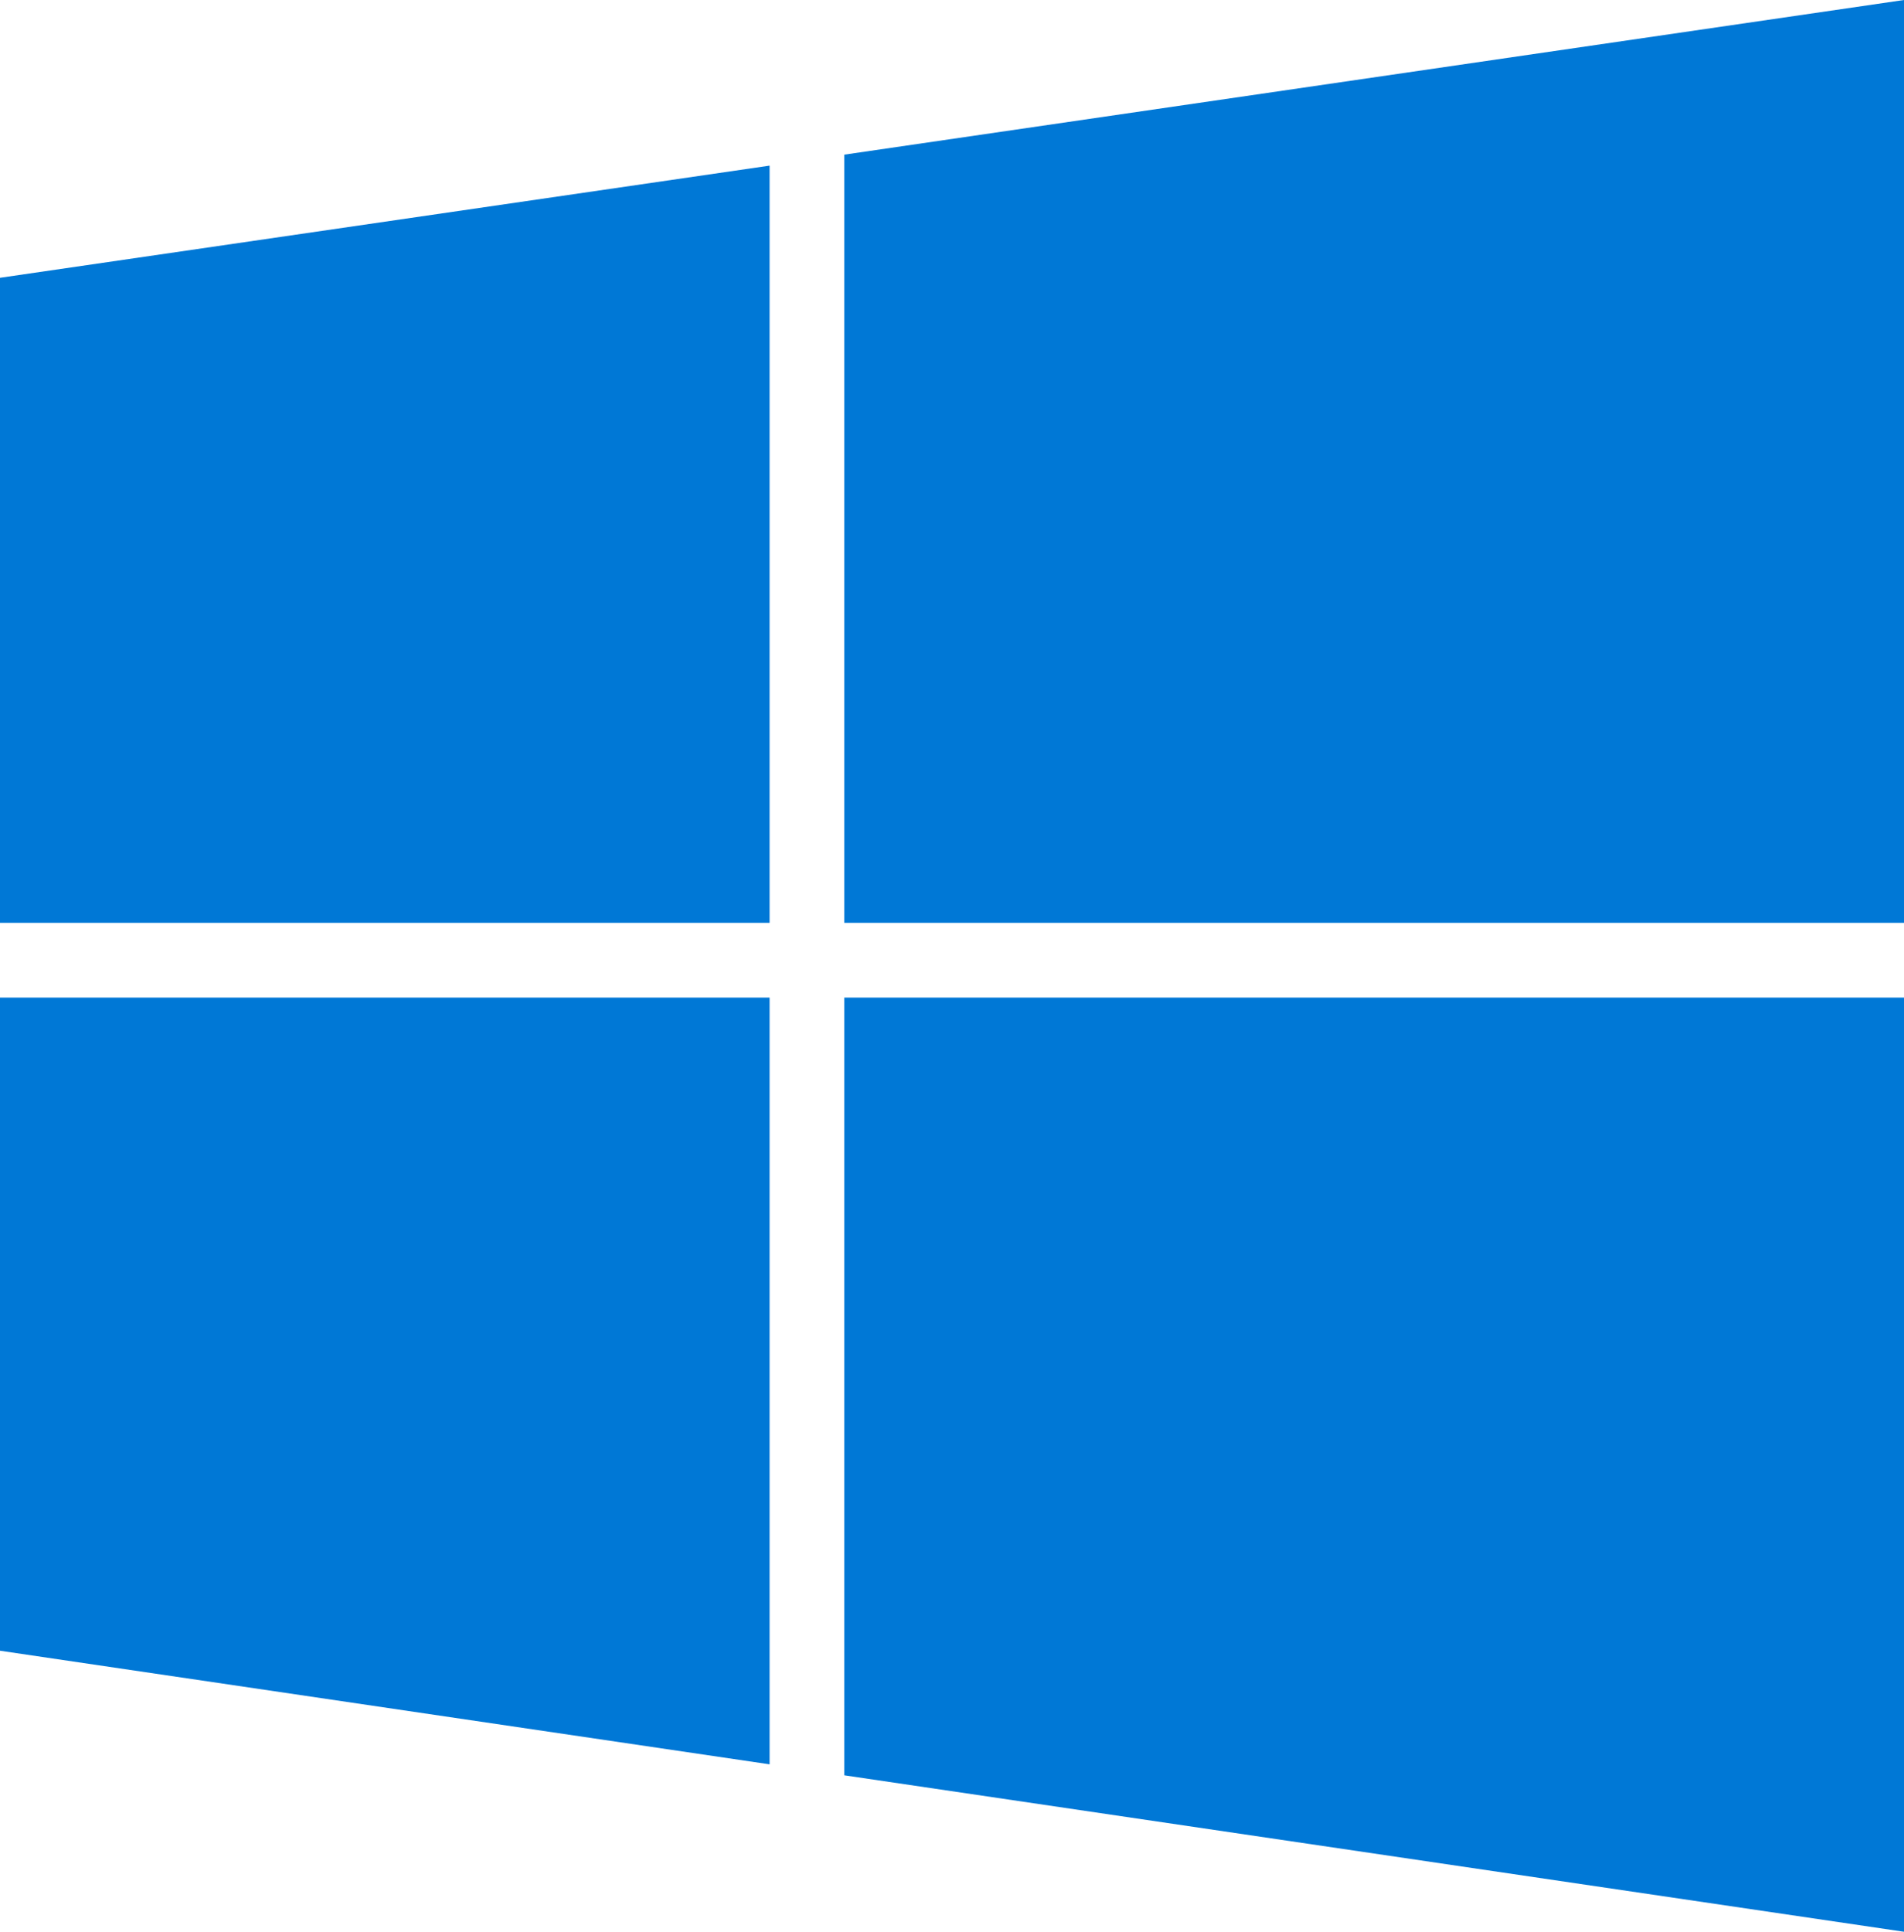
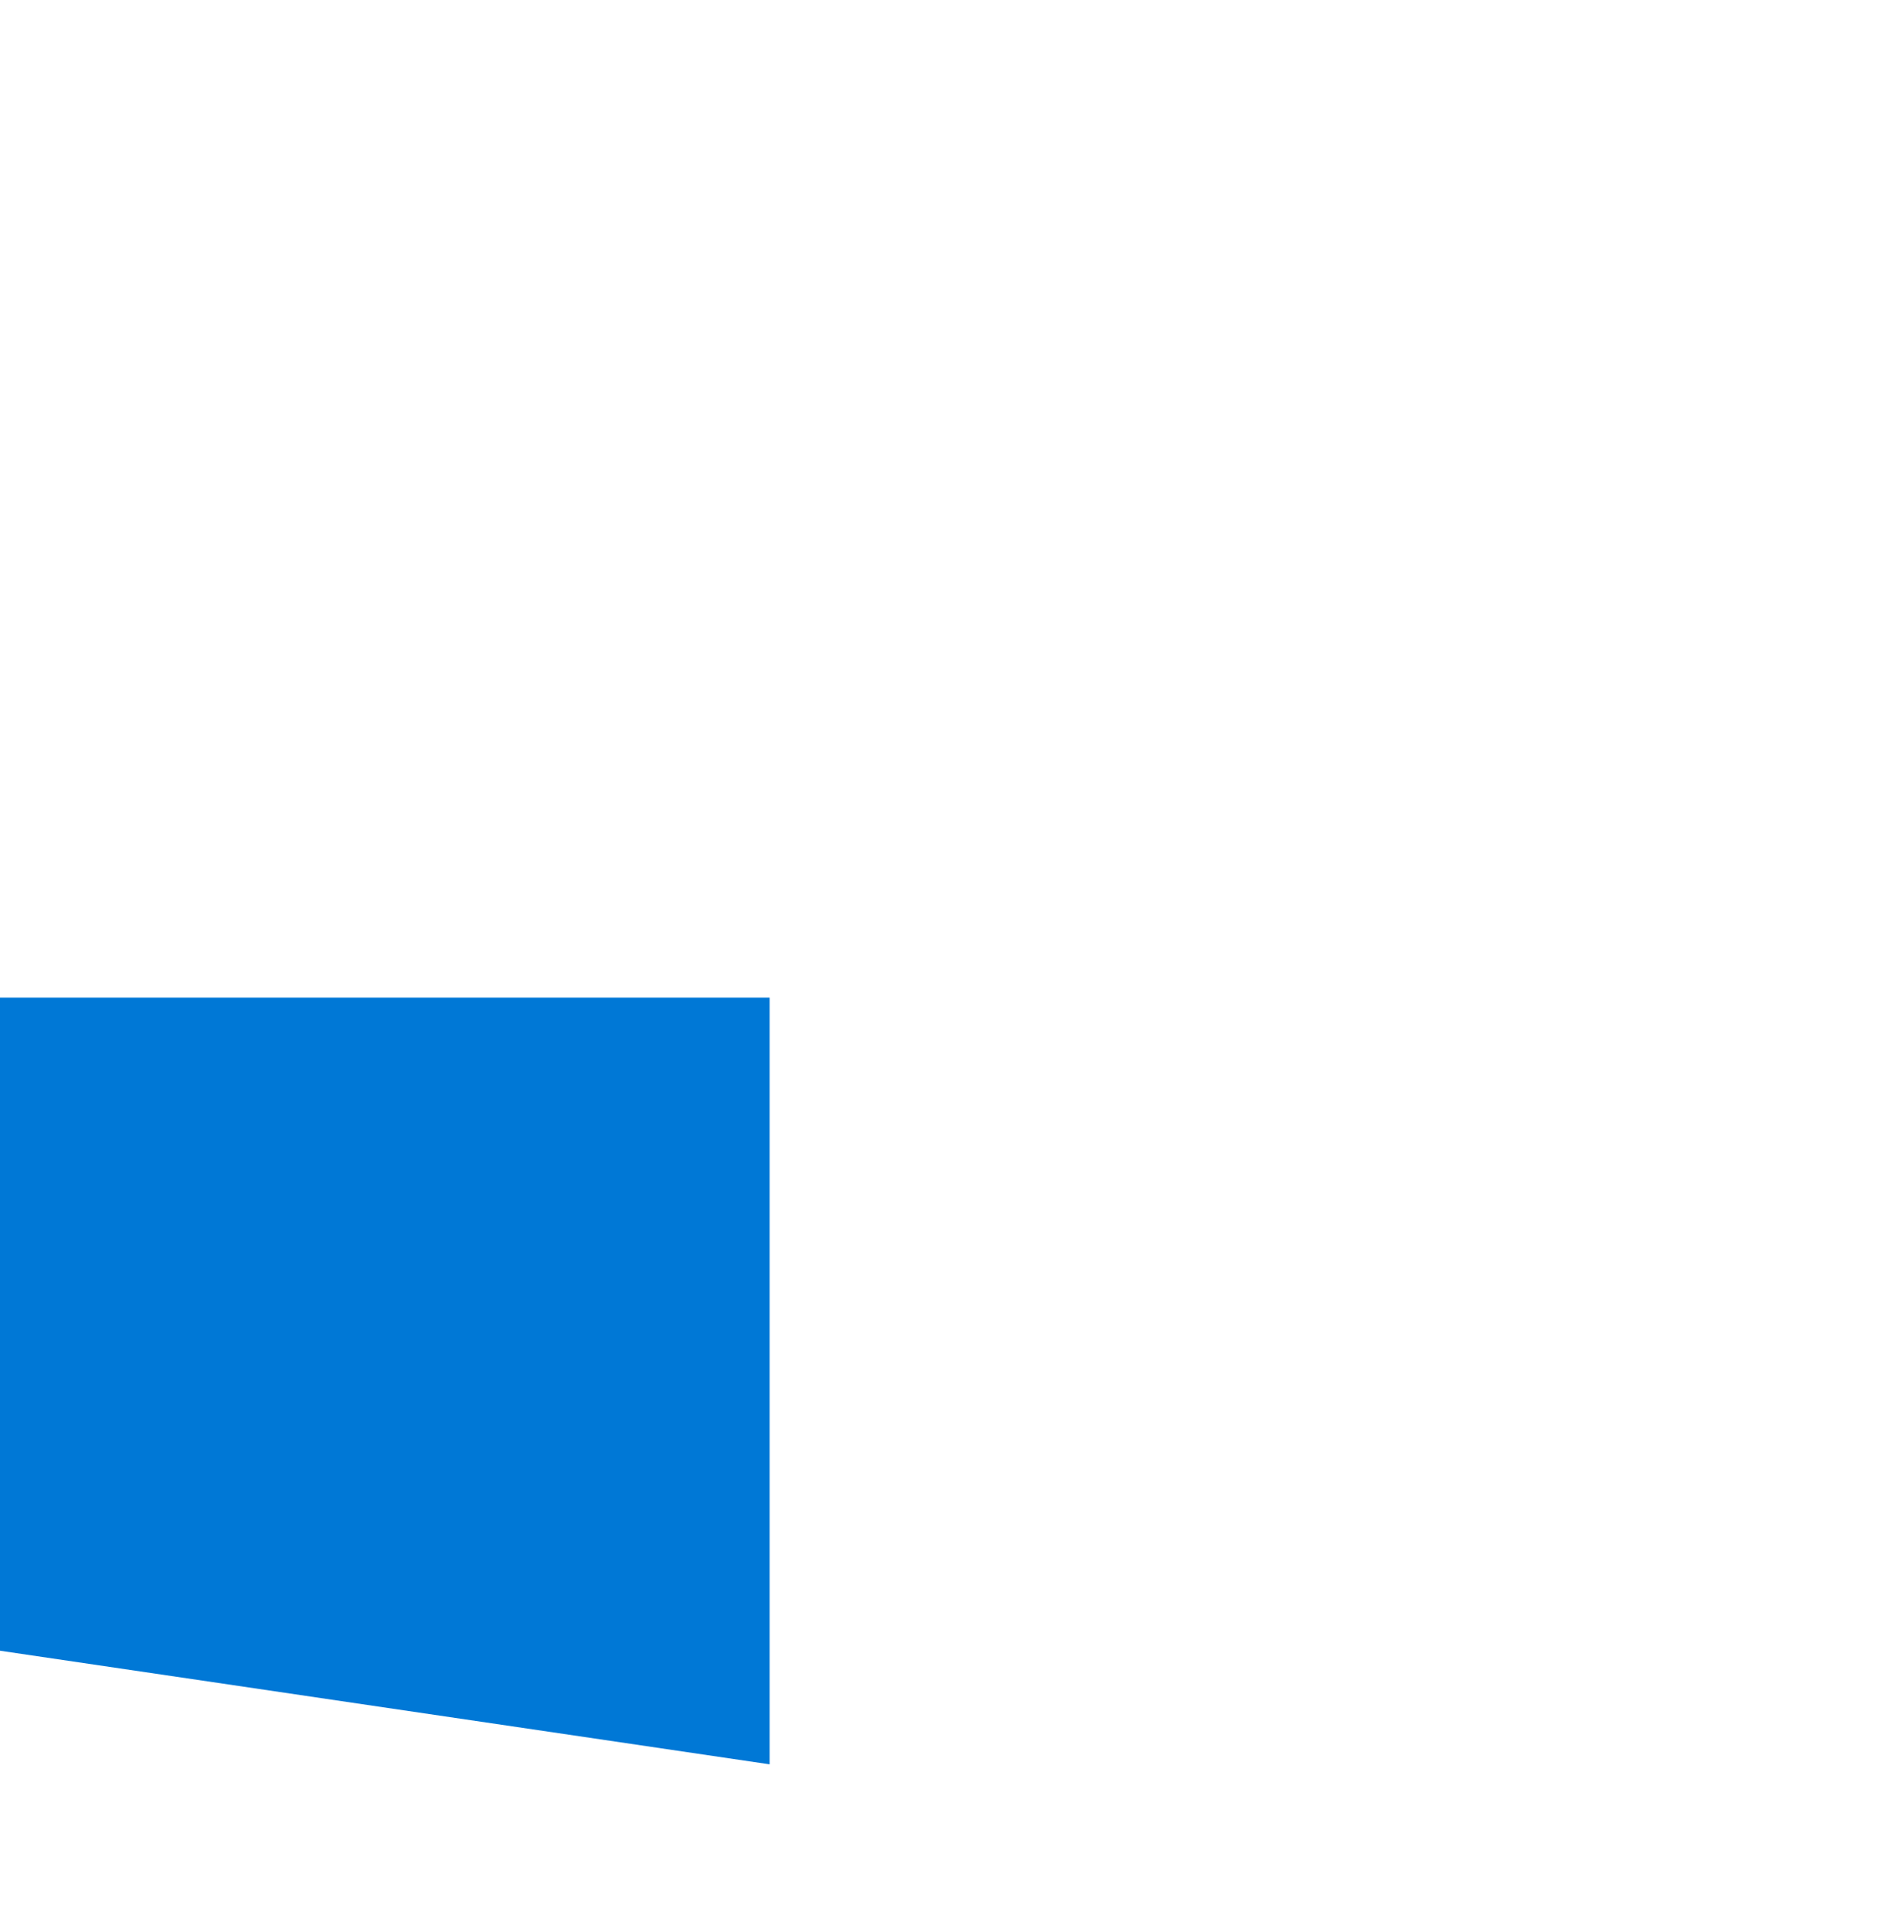
<svg xmlns="http://www.w3.org/2000/svg" id="a86c6a5c-e560-442e-9174-0a55e835dc99" data-name="svg2" viewBox="0 0 105.79 107.3">
  <g id="f1203f06-d969-40db-a049-9670692dc8b5" data-name="g4186">
-     <polygon id="a3b7c658-dc05-4273-93b3-6c141e87a5b0" data-name="svg 23" points="46.91 51.26 105.79 51.26 105.79 0 46.91 8.59 46.91 51.26" style="fill:#0078d6" />
-     <polygon id="aeee2dde-f7c5-4a23-9ba2-e4a48d3965f9" data-name="svg 24" points="42.76 51.26 42.76 9.2 0 15.43 0 51.26 42.76 51.26" style="fill:#0078d6" />
    <polygon id="aadf415f-2c5b-4029-86ee-123f51094921" data-name="svg 25" points="42.76 55.41 0 55.41 0 91.69 42.76 98 42.76 55.41" style="fill:#0078d6" />
-     <polygon id="ae720938-015a-405a-8223-ad7650dc76d3" data-name="svg 26" points="46.91 55.41 46.91 98.61 105.79 107.3 105.79 55.41 46.91 55.41" style="fill:#0078d6" />
  </g>
</svg>